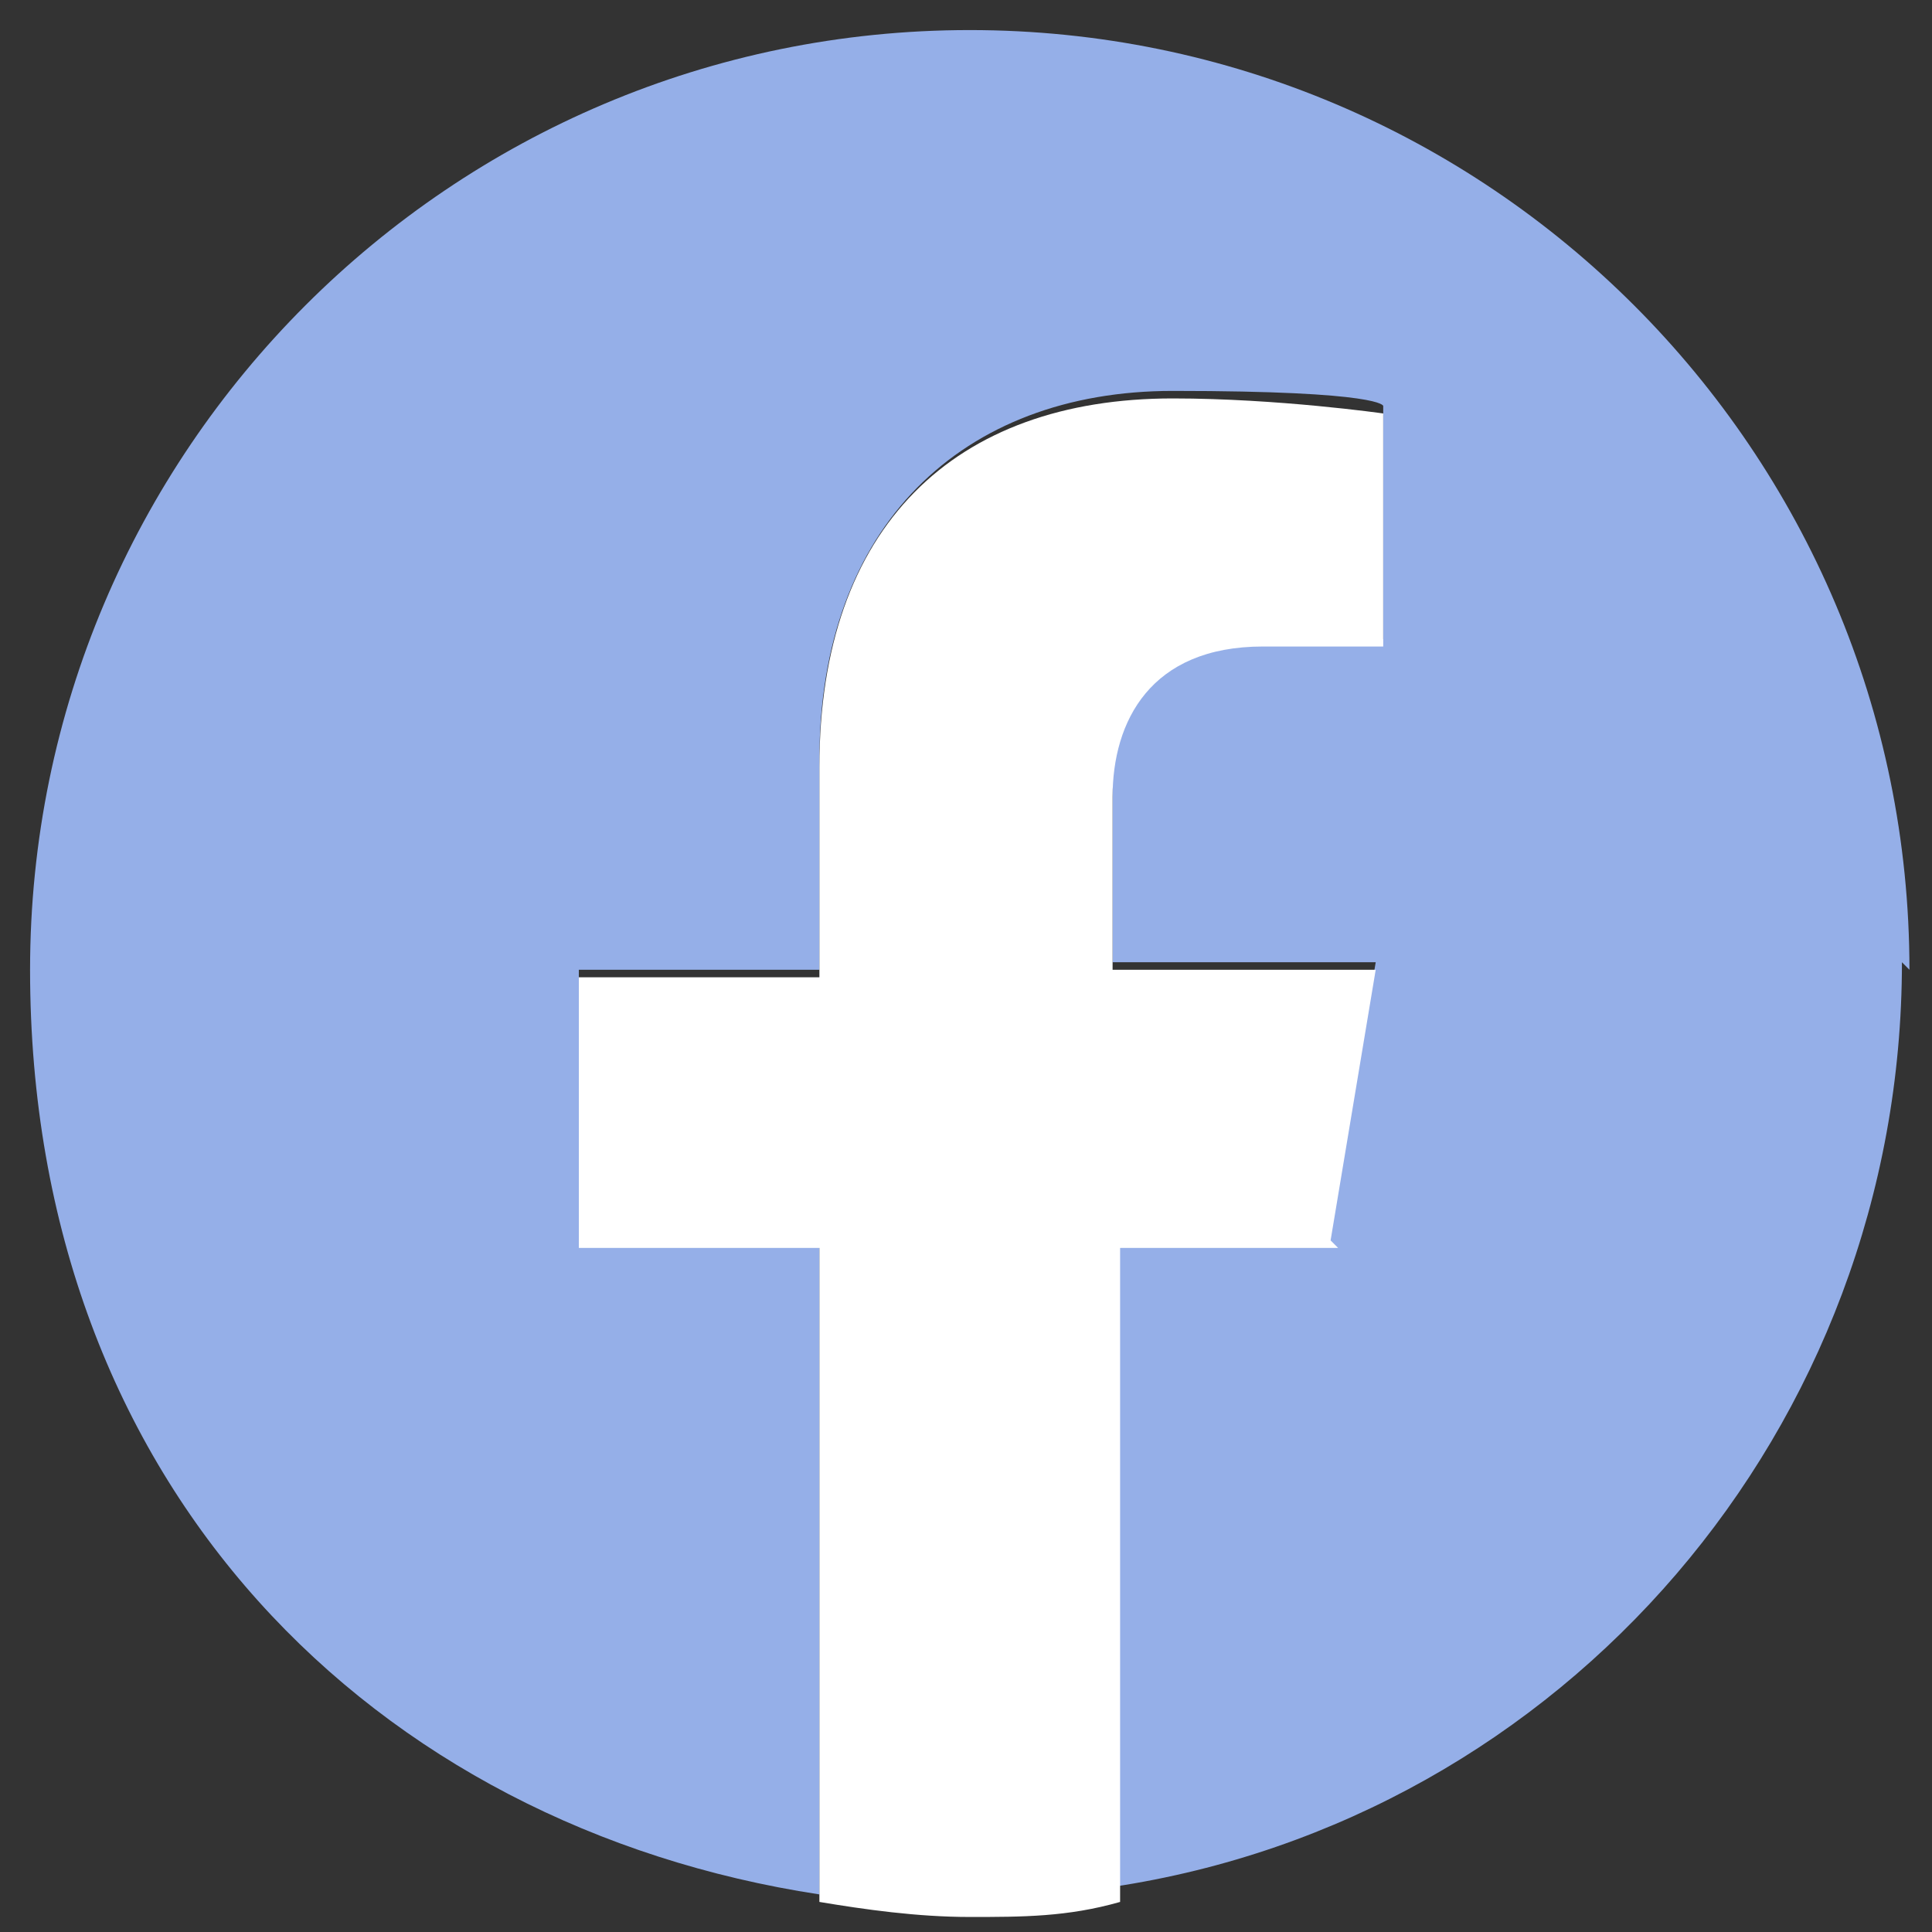
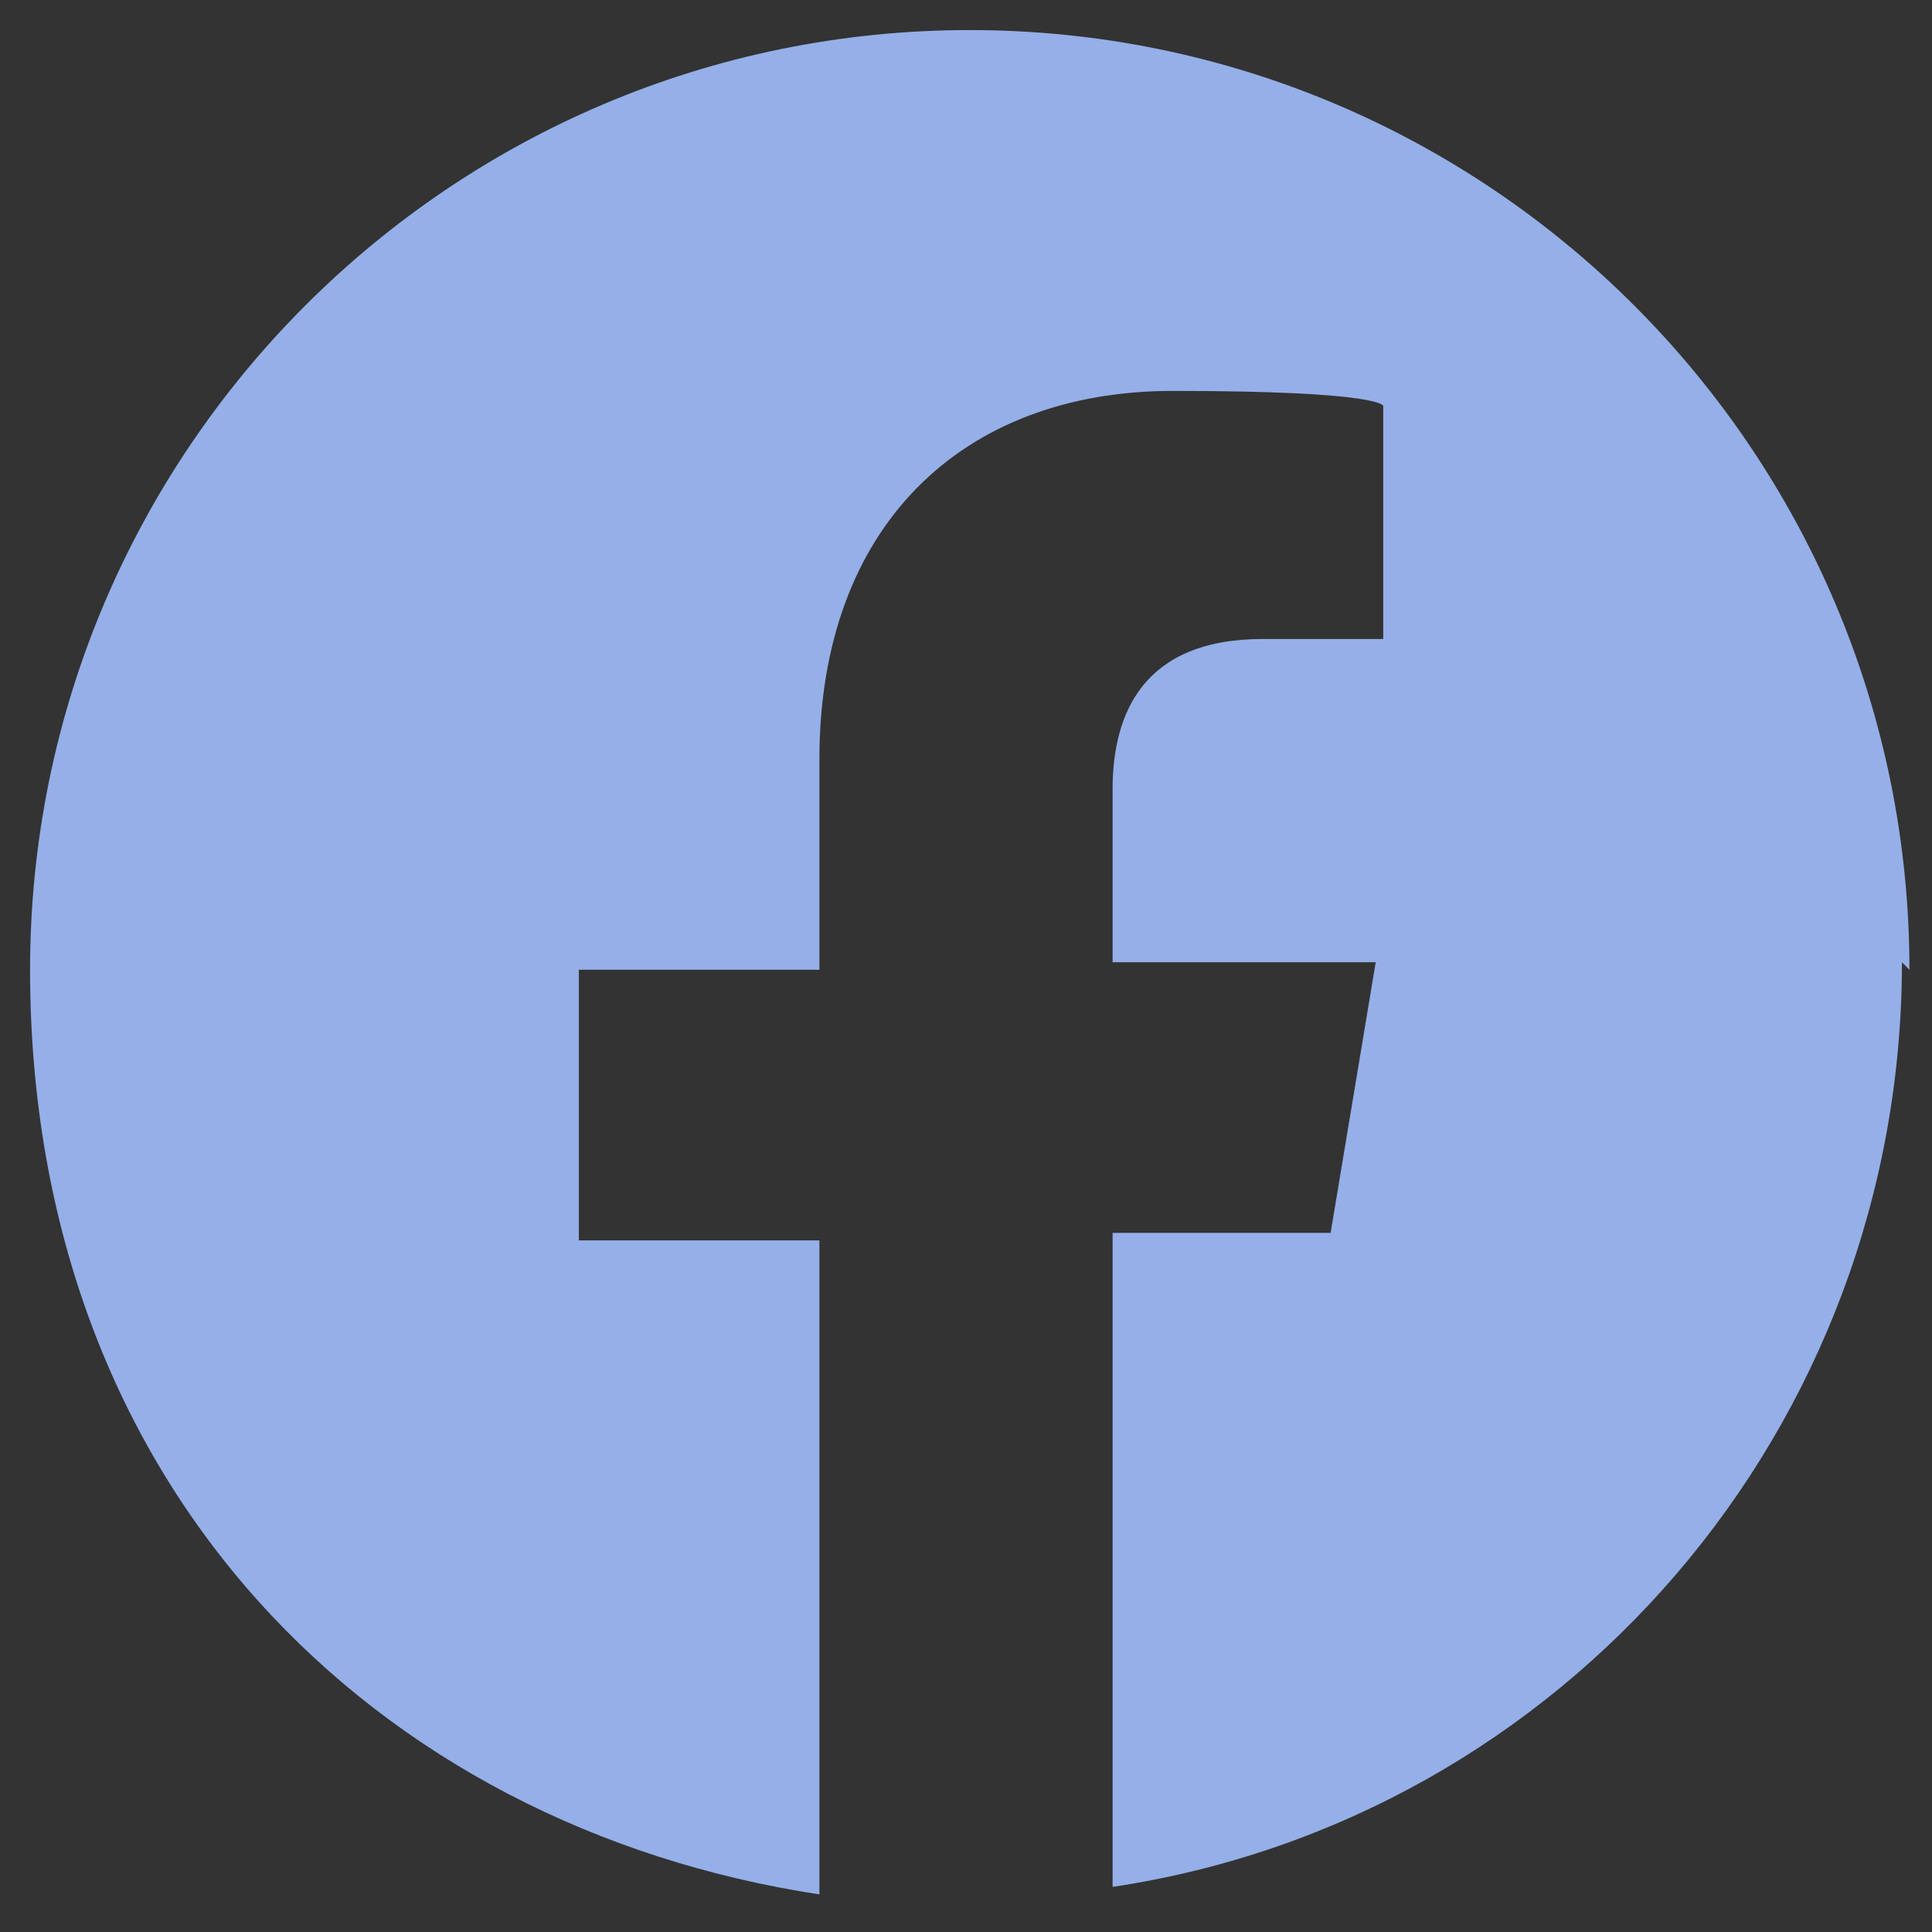
<svg xmlns="http://www.w3.org/2000/svg" id="svg2" version="1.1" viewBox="0 0 25.7 25.7">
  <rect x="0" y="0" width="25.7" height="25.7" fill="#333333" stroke="none" />
  <defs>
    <style>
      .cls-1 {
        fill: #95afe8;
      }

      .cls-1, .cls-2 {
        stroke-width: 0px;
      }

      .cls-2 {
        fill: #fff;
      }
    </style>
  </defs>
  <path class="cls-1" d="M25.4,12.9C25.4,6,19.8.4,12.9.4S.4,6,.4,12.9s4.6,11.4,10.5,12.3v-8.7h-3.2v-3.6h3.2v-2.8c0-3.1,1.9-4.9,4.7-4.9s2.8.2,2.8.2v3.1h-1.6c-1.6,0-2,1-2,2v2.3h3.5l-.6,3.6h-2.9v8.7c6-.9,10.5-6.1,10.5-12.3Z" />
-   <path class="cls-2" d="M17.7,16.5l.6-3.6h-3.5v-2.3c0-1,.5-2,2-2h1.6v-3.1s-1.4-.2-2.8-.2c-2.9,0-4.7,1.7-4.7,4.9v2.8h-3.2v3.6h3.2v8.7c.6.1,1.3.2,2,.2s1.3,0,2-.2v-8.7h2.9Z" />
</svg>